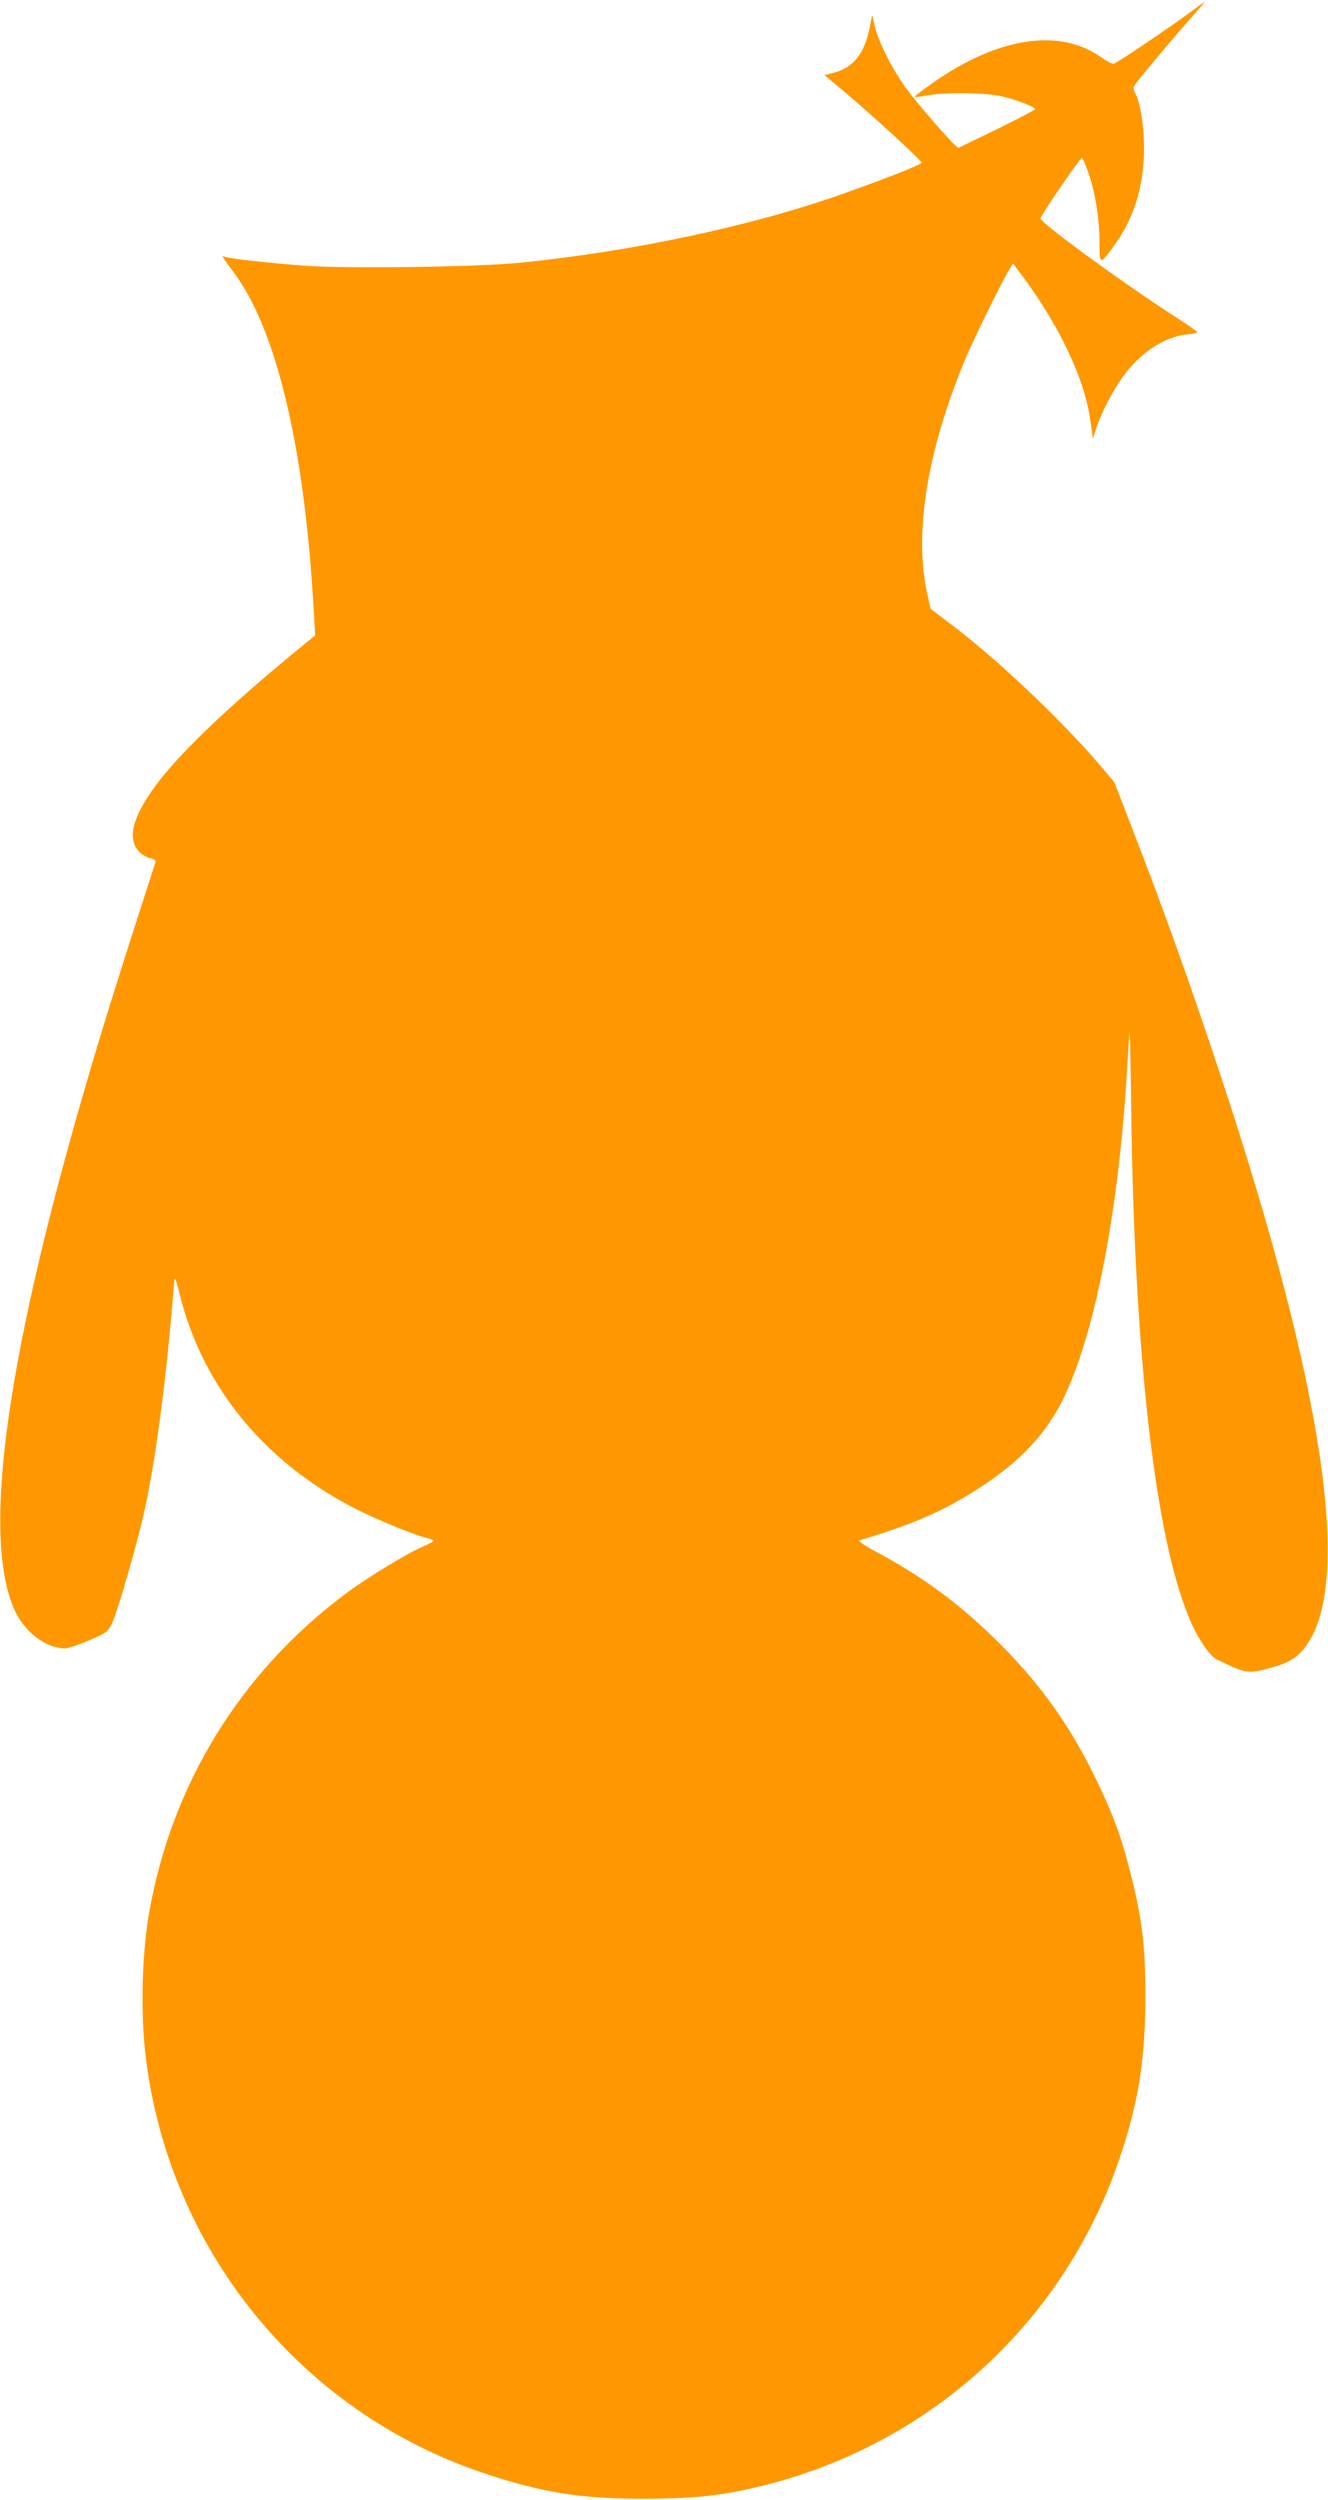
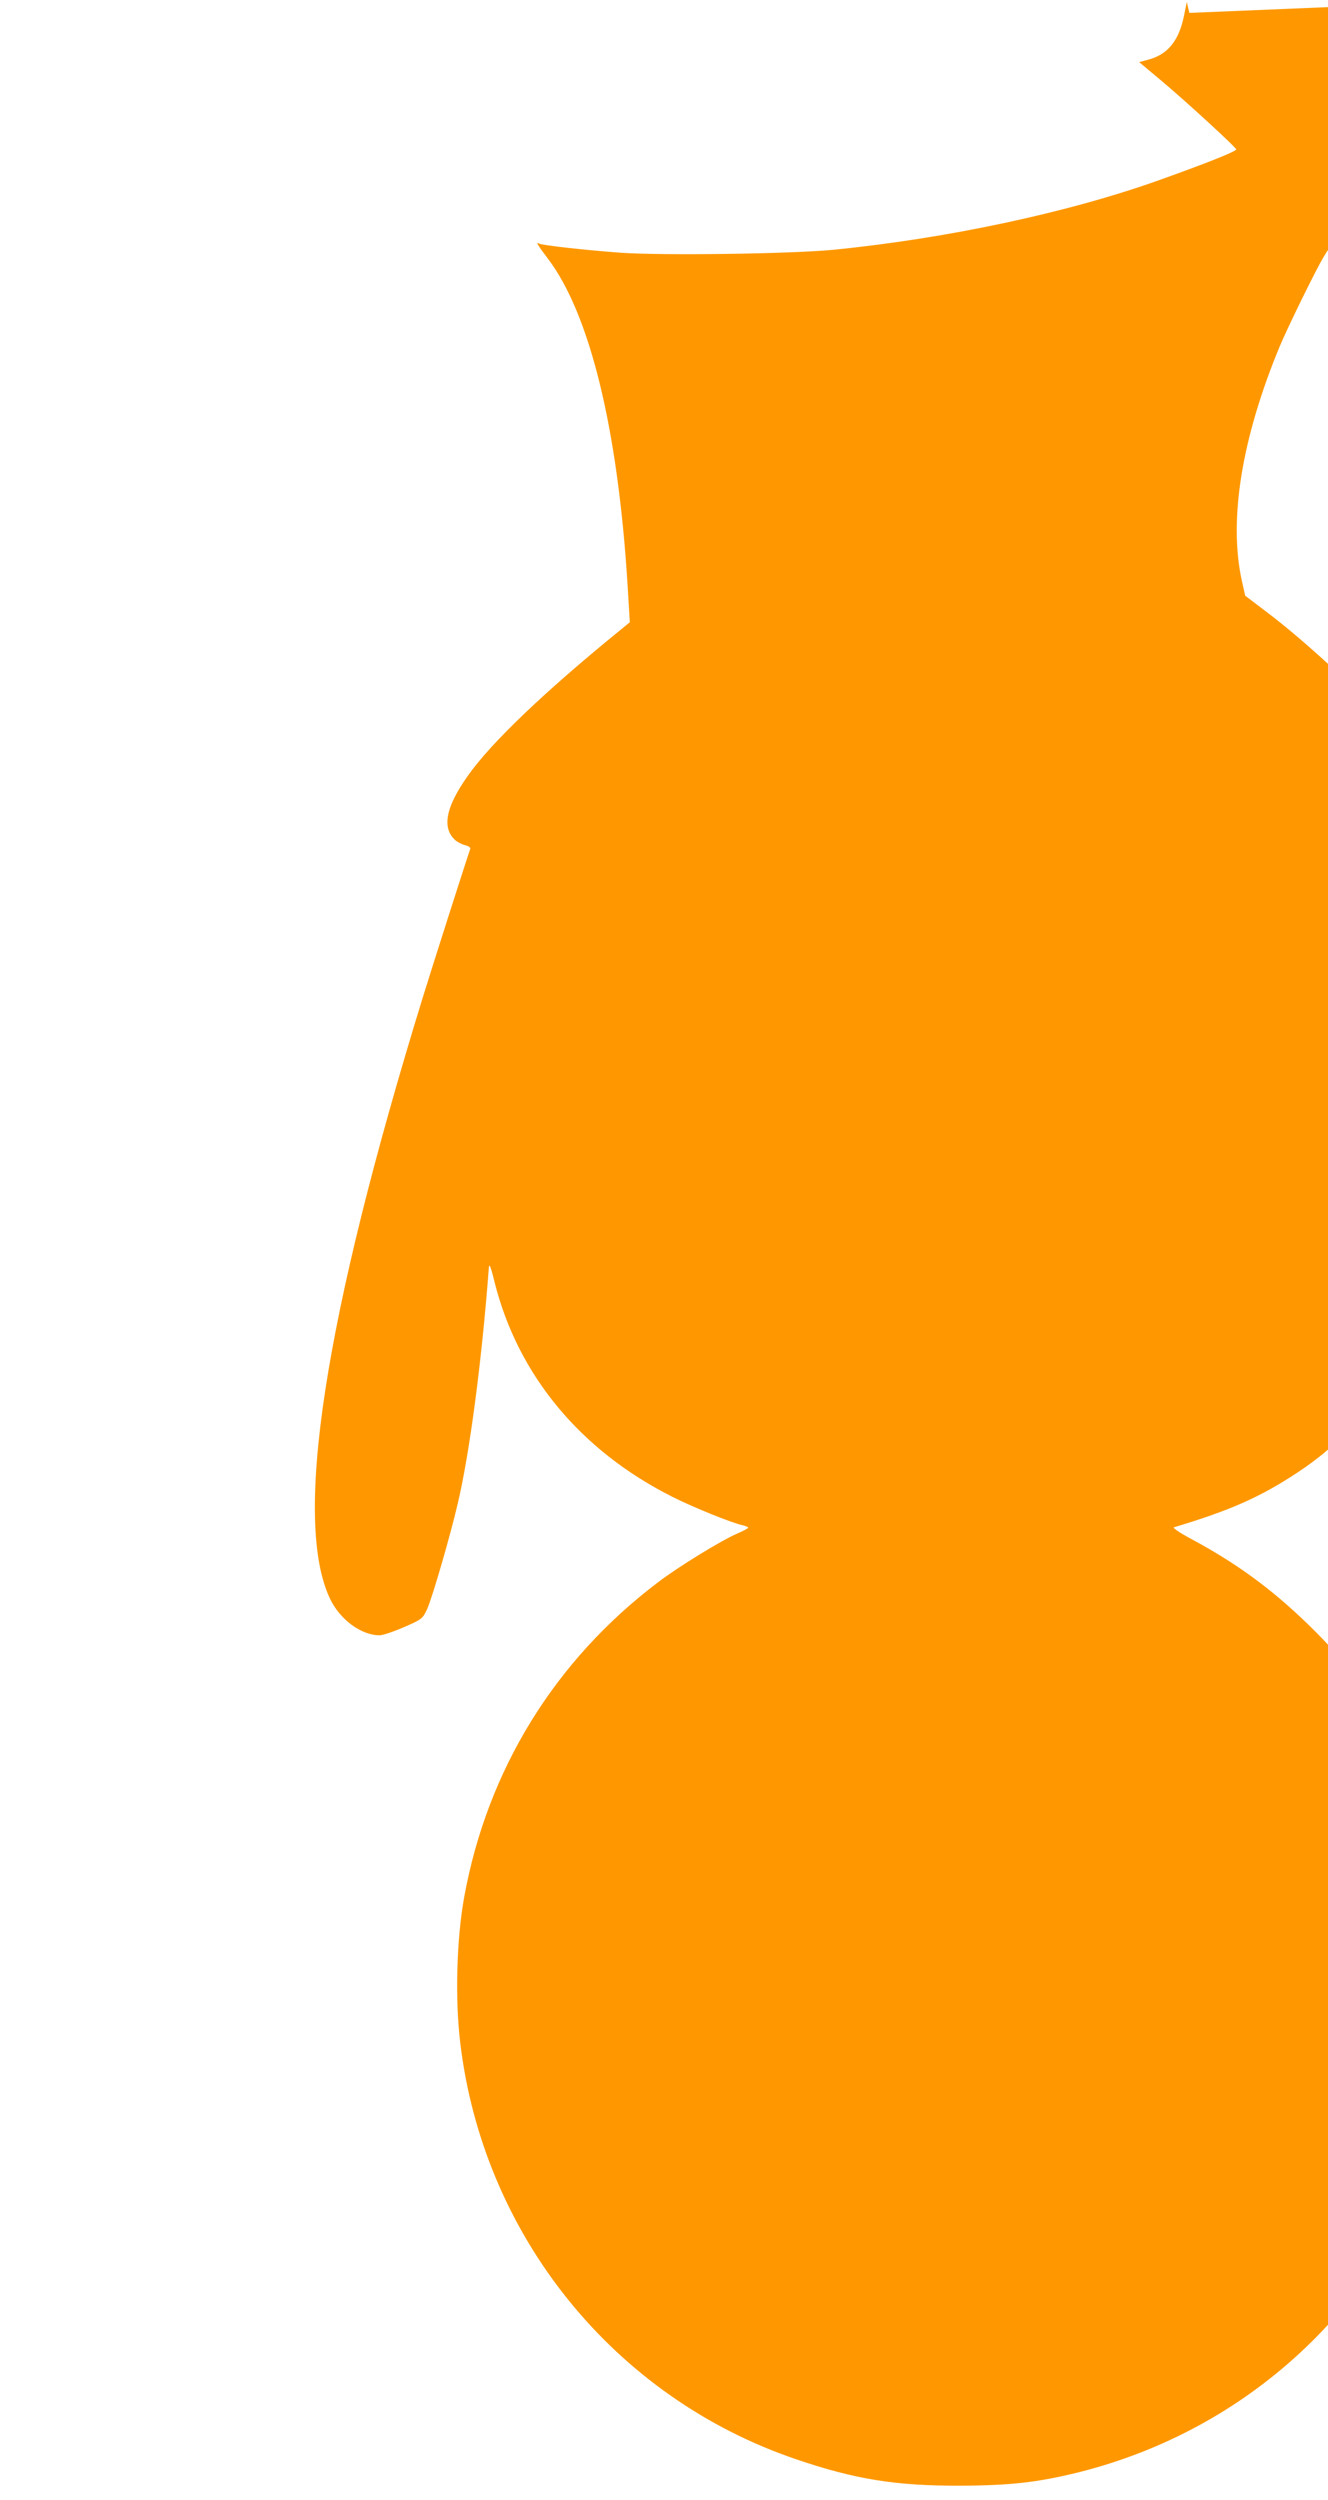
<svg xmlns="http://www.w3.org/2000/svg" version="1.0" width="680pt" height="1280pt" viewBox="0 0 680 1280" preserveAspectRatio="xMidYMid meet">
  <g transform="translate(0,1280) scale(0.1,-0.1)" fill="#ff9800" stroke="none">
-     <path d="M6090 12734 c-84 -63 -364 -252 -385 -260 -7 -3 -36 11 -64 31 -216 155 -535 105 -874 -136 -48 -34 -86 -64 -84 -65 2 -2 30 1 63 7 90 18 307 15 387 -5 74 -17 167 -54 167 -65 0 -4 -87 -49 -192 -101 -106 -51 -196 -95 -200 -97 -10 -5 -204 217 -271 309 -71 99 -141 238 -158 315 l-13 56 -14 -69 c-26 -130 -84 -201 -185 -227 l-45 -12 111 -93 c120 -100 385 -343 386 -354 1 -10 -163 -75 -405 -161 -462 -164 -1081 -296 -1659 -353 -216 -21 -873 -30 -1088 -15 -176 13 -405 38 -418 47 -18 11 -8 -7 46 -78 214 -283 357 -867 407 -1662 l12 -199 -44 -36 c-392 -319 -666 -580 -786 -751 -115 -162 -134 -270 -60 -332 12 -9 34 -20 49 -23 16 -4 26 -12 24 -18 -14 -39 -195 -604 -245 -767 -504 -1638 -663 -2674 -473 -3073 51 -107 160 -187 254 -187 16 0 72 19 125 42 92 40 95 43 118 92 26 57 118 373 157 541 61 258 123 729 159 1205 2 27 9 12 29 -70 119 -477 440 -864 911 -1101 109 -55 308 -135 358 -145 16 -4 30 -9 30 -13 0 -3 -25 -17 -56 -30 -83 -36 -300 -169 -405 -249 -529 -400 -875 -962 -993 -1612 -39 -214 -47 -518 -21 -741 116 -990 787 -1822 1724 -2139 301 -102 507 -135 836 -134 260 1 399 17 609 69 866 218 1548 851 1826 1695 91 275 124 490 125 800 0 263 -16 402 -75 635 -49 194 -93 313 -190 510 -134 271 -292 487 -514 702 -189 183 -368 314 -606 441 -52 28 -88 53 -80 55 290 87 443 155 635 282 193 128 318 262 405 434 164 328 287 958 331 1691 6 107 12 196 13 198 2 1 6 -199 9 -445 19 -1303 136 -2247 325 -2620 40 -78 83 -135 113 -150 155 -74 157 -74 277 -42 94 25 144 57 188 124 235 347 63 1405 -500 3070 -138 409 -255 734 -409 1130 l-81 210 -85 100 c-196 228 -526 540 -756 712 l-100 76 -17 76 c-69 312 -1 731 194 1201 40 96 188 398 225 458 l20 33 51 -68 c189 -255 318 -529 345 -736 l13 -92 18 54 c25 77 81 185 132 257 87 124 214 209 327 221 31 3 57 9 57 12 0 4 -42 34 -92 66 -255 162 -716 497 -710 517 7 25 207 317 213 310 4 -4 19 -40 33 -80 34 -97 56 -233 56 -356 0 -112 2 -113 70 -20 97 130 148 280 157 459 6 119 -14 271 -43 326 -15 30 -14 31 22 77 83 103 192 231 262 310 41 45 72 82 70 82 -1 0 -37 -25 -78 -56z" />
+     <path d="M6090 12734 l-13 56 -14 -69 c-26 -130 -84 -201 -185 -227 l-45 -12 111 -93 c120 -100 385 -343 386 -354 1 -10 -163 -75 -405 -161 -462 -164 -1081 -296 -1659 -353 -216 -21 -873 -30 -1088 -15 -176 13 -405 38 -418 47 -18 11 -8 -7 46 -78 214 -283 357 -867 407 -1662 l12 -199 -44 -36 c-392 -319 -666 -580 -786 -751 -115 -162 -134 -270 -60 -332 12 -9 34 -20 49 -23 16 -4 26 -12 24 -18 -14 -39 -195 -604 -245 -767 -504 -1638 -663 -2674 -473 -3073 51 -107 160 -187 254 -187 16 0 72 19 125 42 92 40 95 43 118 92 26 57 118 373 157 541 61 258 123 729 159 1205 2 27 9 12 29 -70 119 -477 440 -864 911 -1101 109 -55 308 -135 358 -145 16 -4 30 -9 30 -13 0 -3 -25 -17 -56 -30 -83 -36 -300 -169 -405 -249 -529 -400 -875 -962 -993 -1612 -39 -214 -47 -518 -21 -741 116 -990 787 -1822 1724 -2139 301 -102 507 -135 836 -134 260 1 399 17 609 69 866 218 1548 851 1826 1695 91 275 124 490 125 800 0 263 -16 402 -75 635 -49 194 -93 313 -190 510 -134 271 -292 487 -514 702 -189 183 -368 314 -606 441 -52 28 -88 53 -80 55 290 87 443 155 635 282 193 128 318 262 405 434 164 328 287 958 331 1691 6 107 12 196 13 198 2 1 6 -199 9 -445 19 -1303 136 -2247 325 -2620 40 -78 83 -135 113 -150 155 -74 157 -74 277 -42 94 25 144 57 188 124 235 347 63 1405 -500 3070 -138 409 -255 734 -409 1130 l-81 210 -85 100 c-196 228 -526 540 -756 712 l-100 76 -17 76 c-69 312 -1 731 194 1201 40 96 188 398 225 458 l20 33 51 -68 c189 -255 318 -529 345 -736 l13 -92 18 54 c25 77 81 185 132 257 87 124 214 209 327 221 31 3 57 9 57 12 0 4 -42 34 -92 66 -255 162 -716 497 -710 517 7 25 207 317 213 310 4 -4 19 -40 33 -80 34 -97 56 -233 56 -356 0 -112 2 -113 70 -20 97 130 148 280 157 459 6 119 -14 271 -43 326 -15 30 -14 31 22 77 83 103 192 231 262 310 41 45 72 82 70 82 -1 0 -37 -25 -78 -56z" />
  </g>
</svg>